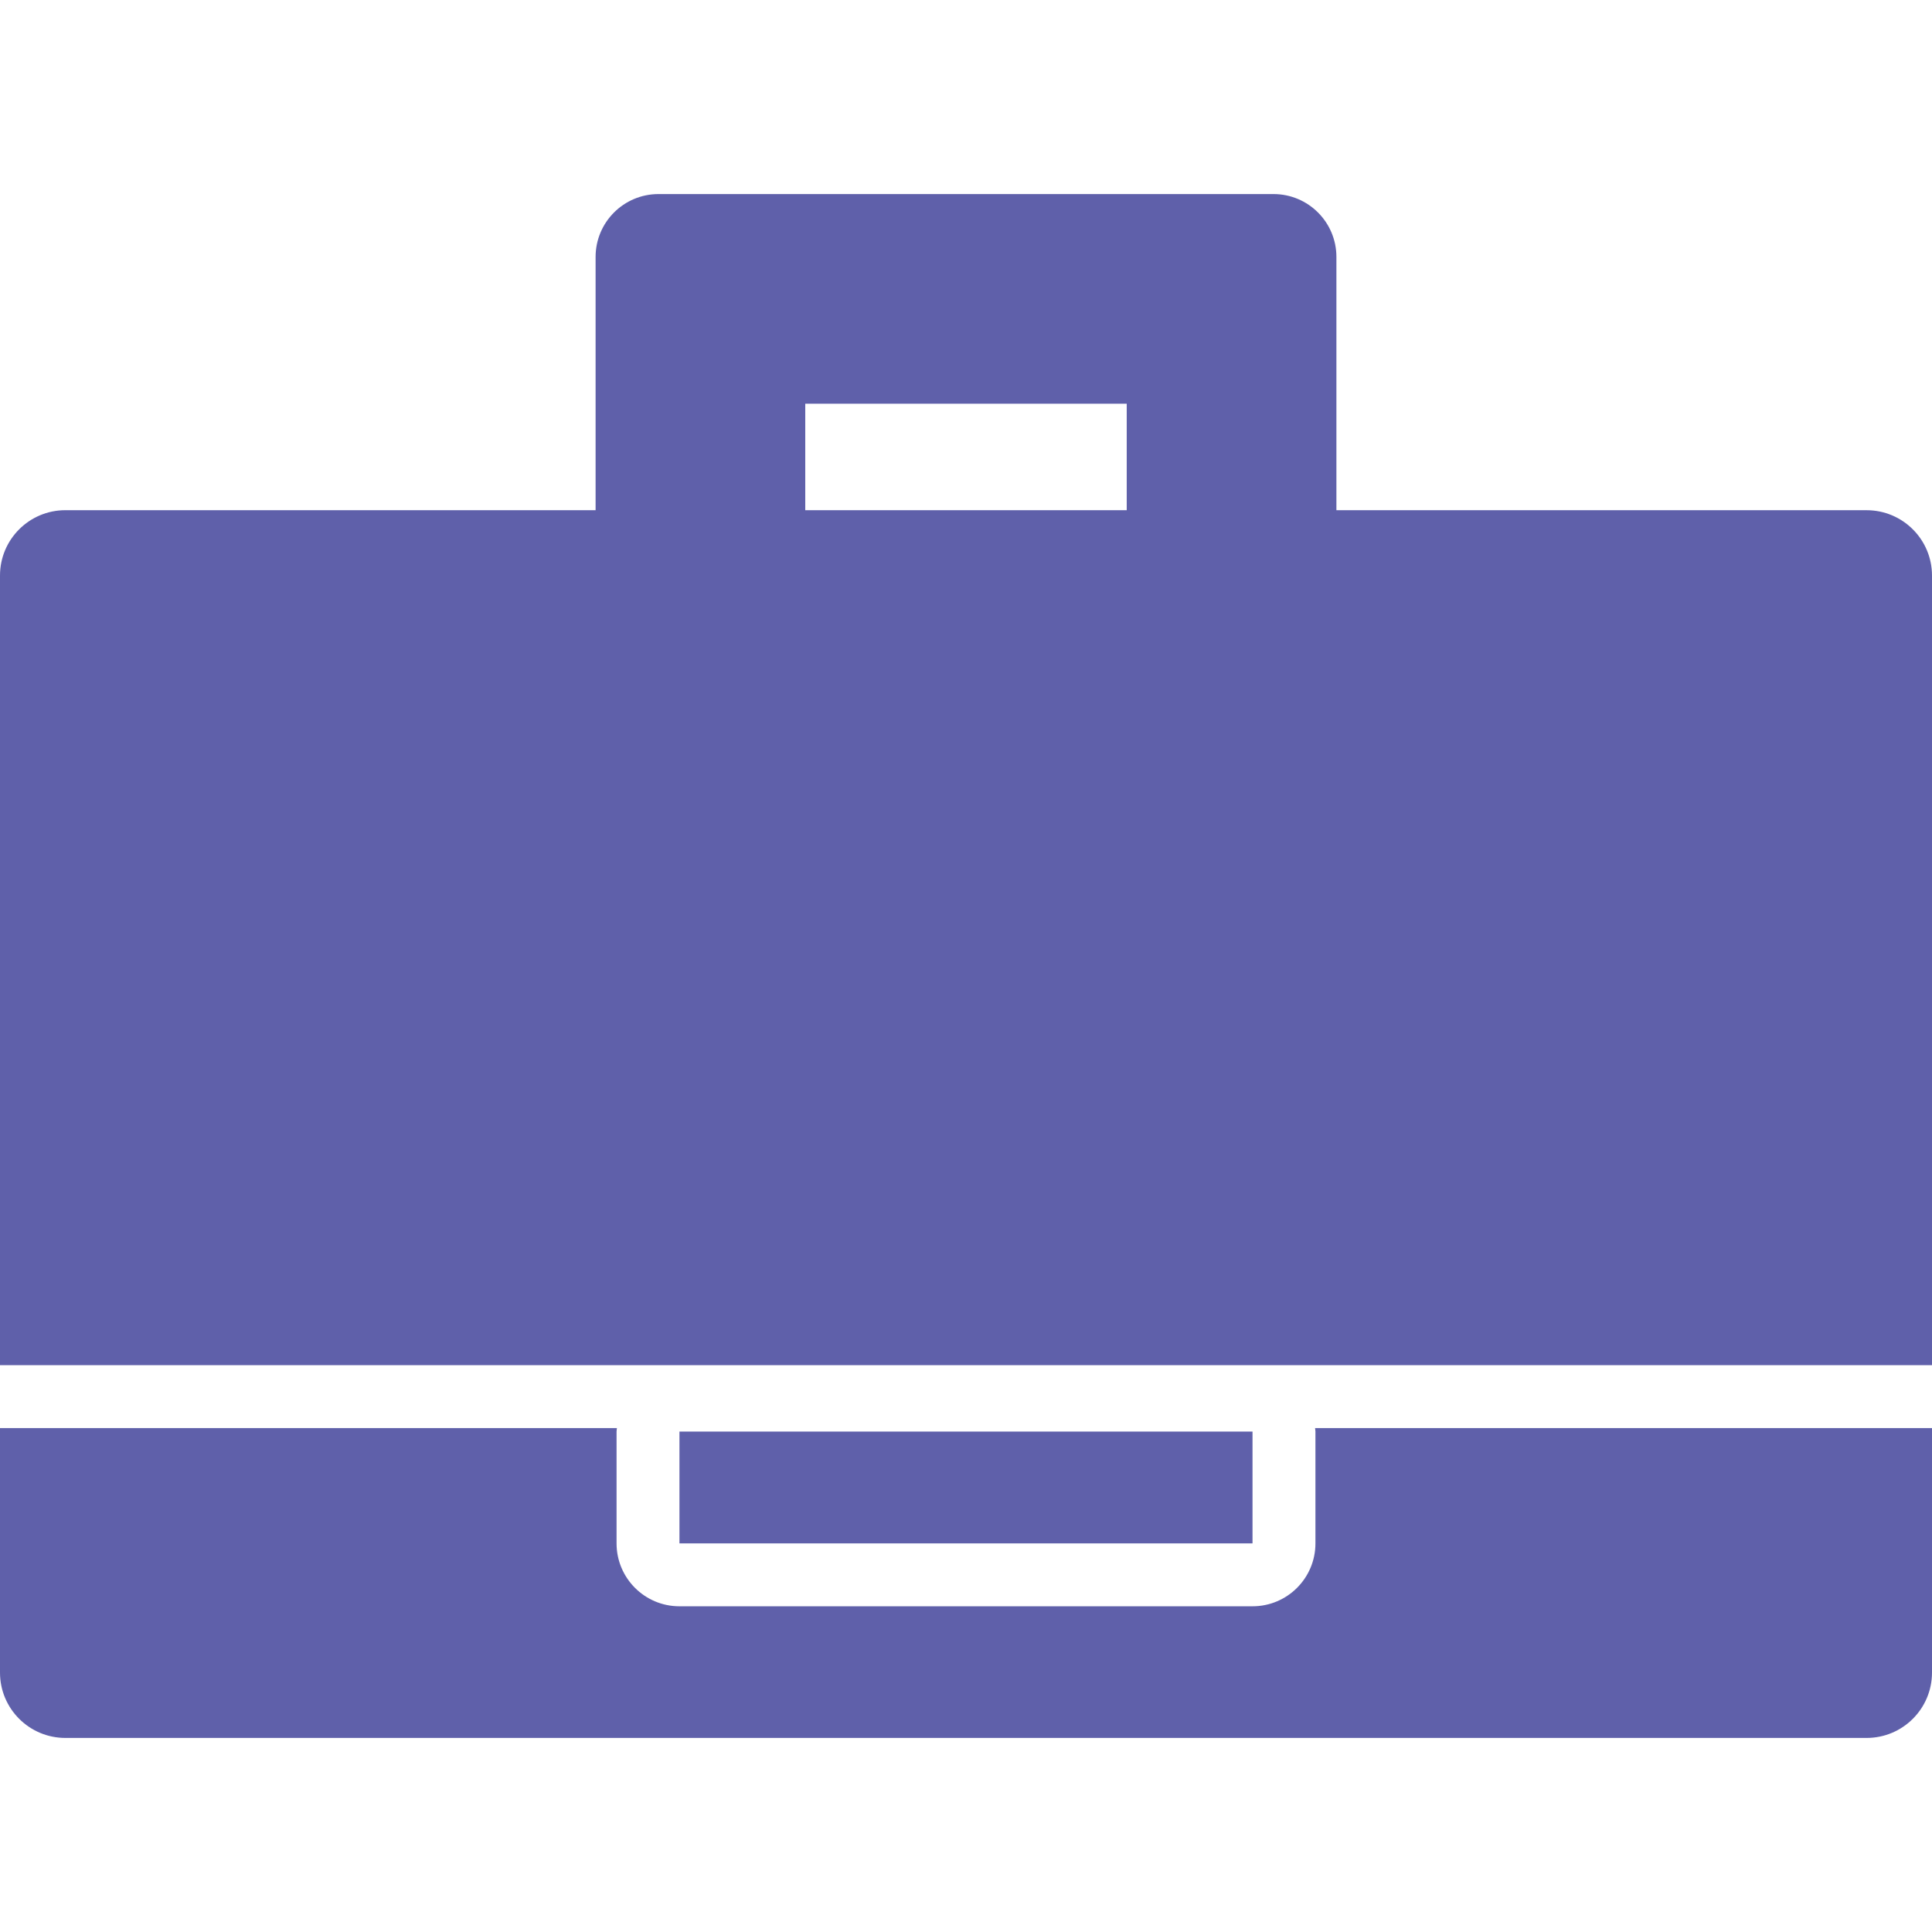
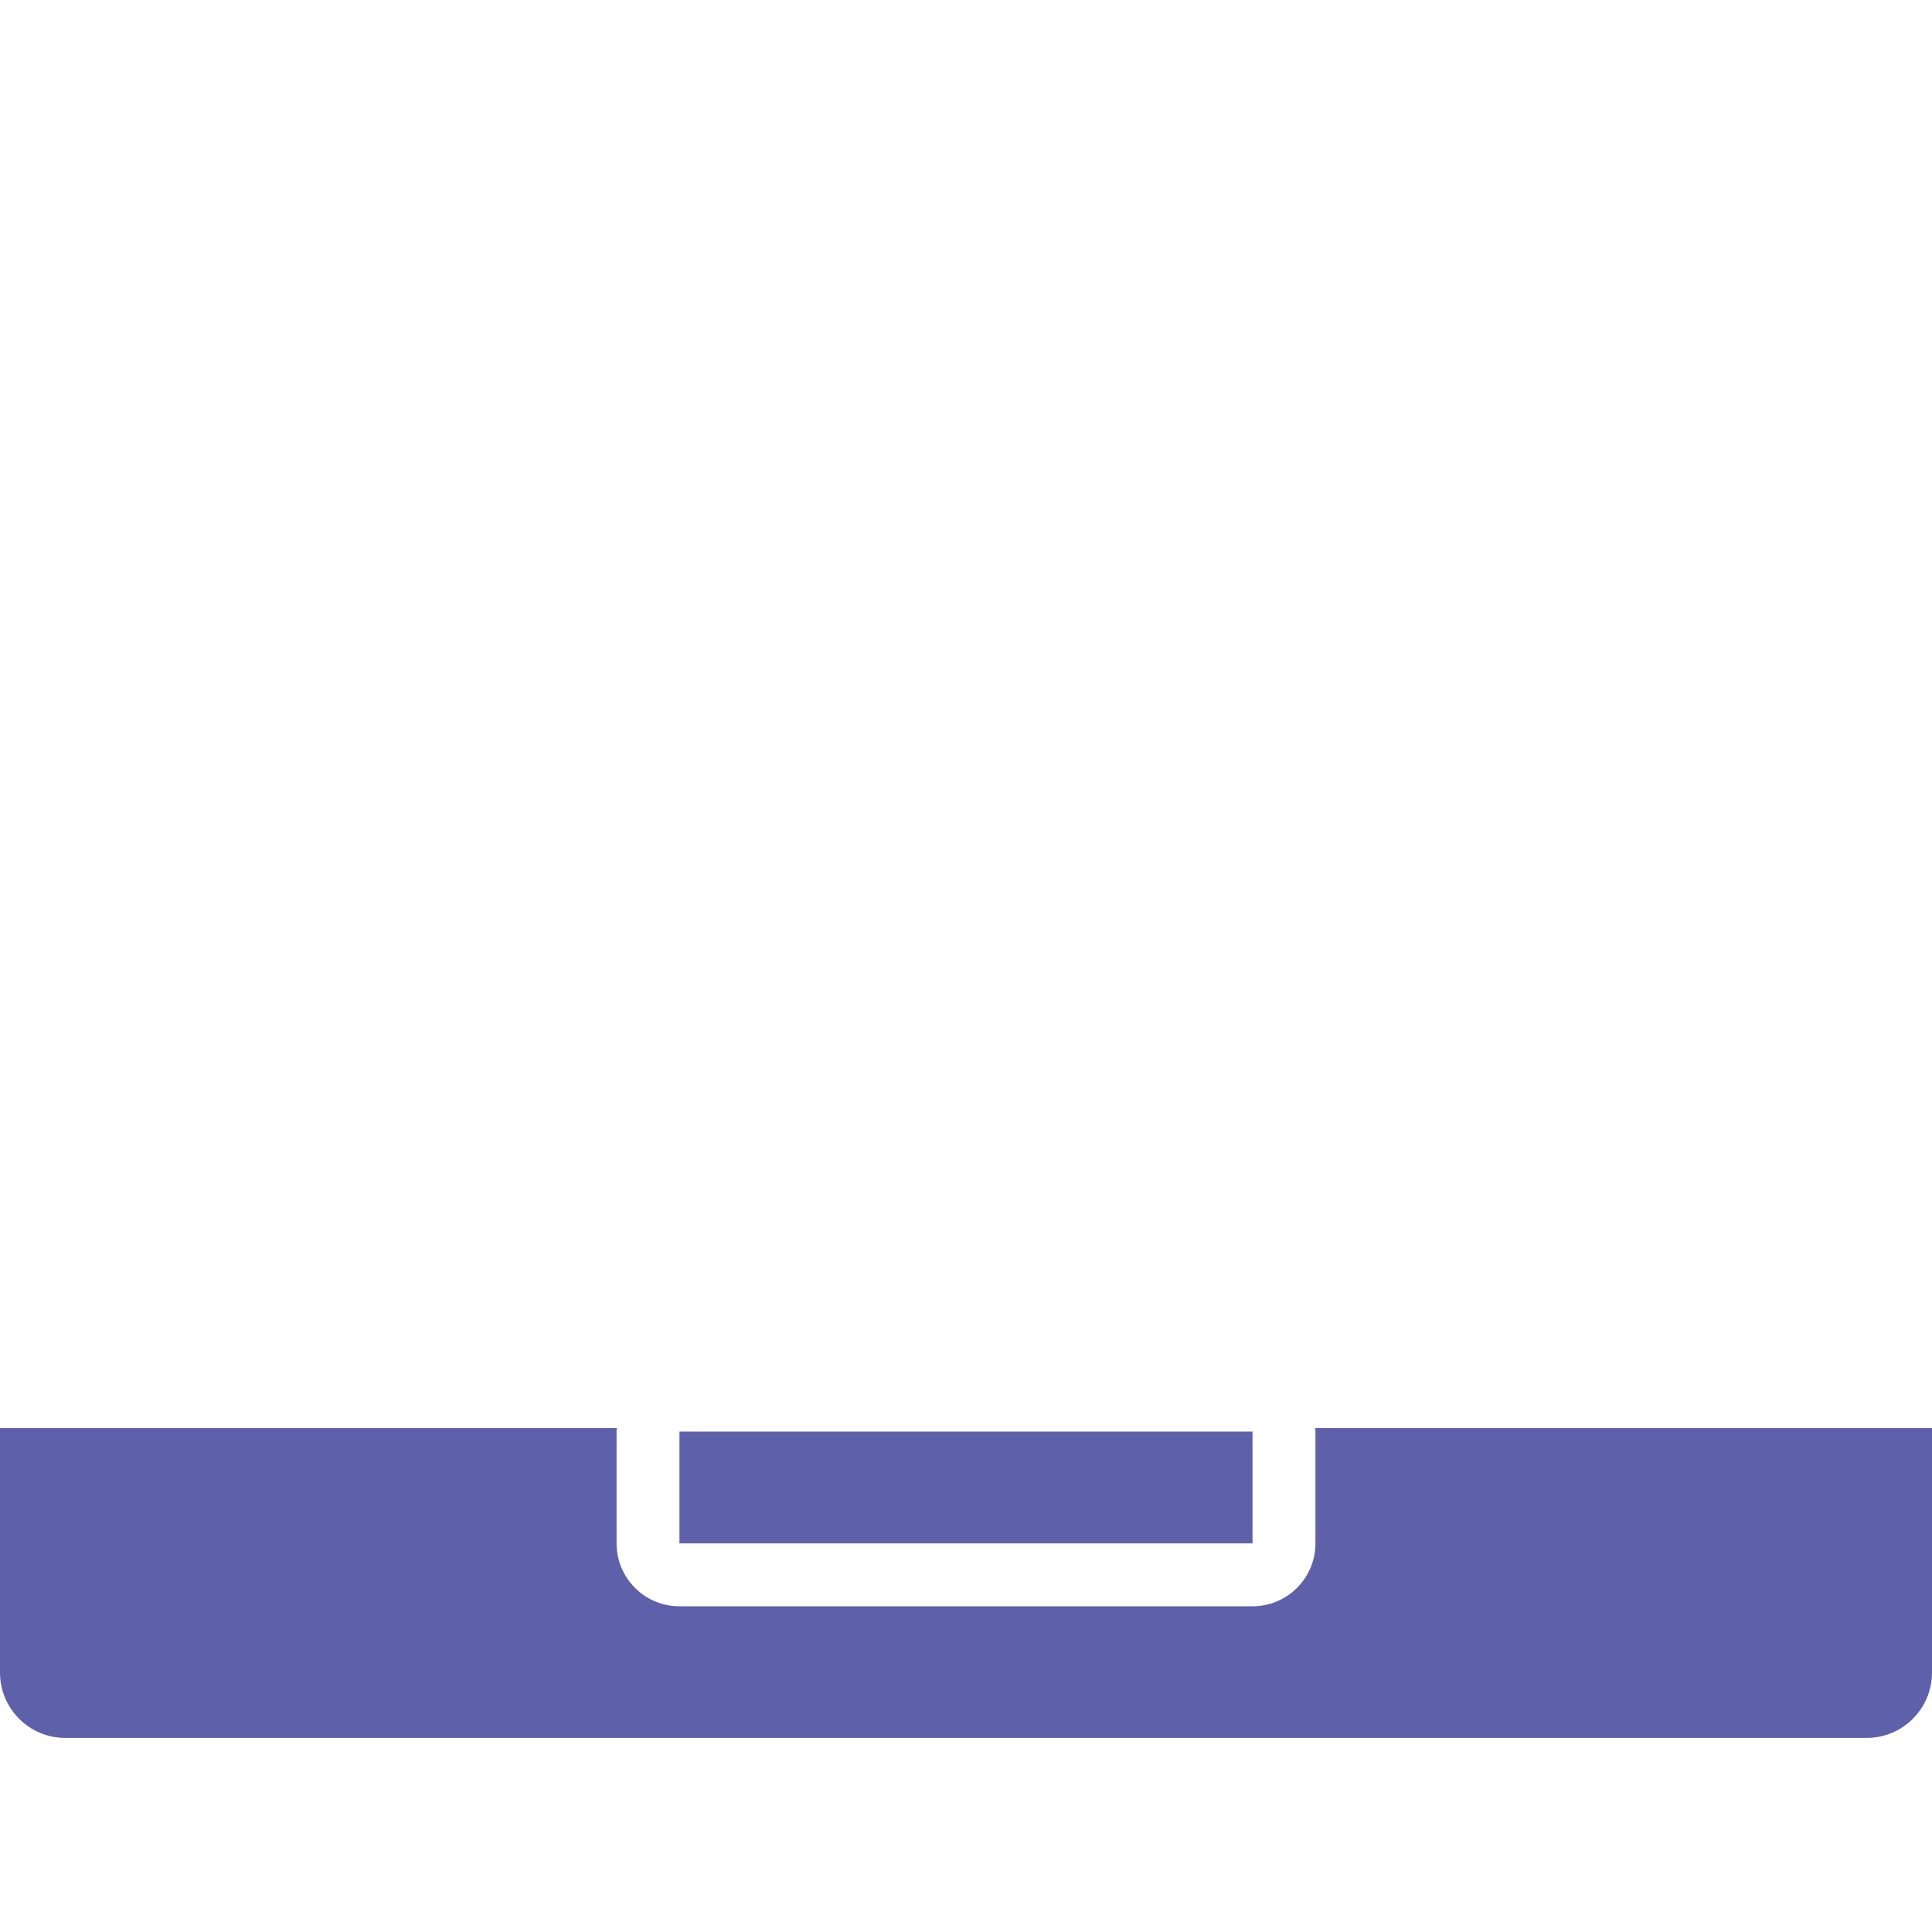
<svg xmlns="http://www.w3.org/2000/svg" version="1.1" width="512" height="512" x="0" y="0" viewBox="0 0 563.957 563.957" style="enable-background:new 0 0 512 512" xml:space="preserve" class="">
  <g>
    <g>
      <g>
        <rect x="198.337" y="417.882" width="167.278" height="32.639" fill="#5f60aa" data-original="#000000" style="" class="" />
-         <path d="M544.875,148.933H390.102V75.009c0-10.141-8.219-18.36-18.361-18.36H192.217c-10.141,0-18.36,8.219-18.36,18.36v73.917    H19.082C8.543,148.927,0,157.47,0,168.009V398.5h563.957V168.015C563.957,157.477,555.414,148.933,544.875,148.933z     M235.057,117.849h93.837v31.078h-93.837V117.849z" fill="#5f60aa" data-original="#000000" style="" class="" />
        <path d="M383.98,417.882v32.639c0,10.141-8.219,18.359-18.359,18.359H198.337c-10.141,0-18.36-8.219-18.36-18.359v-32.639    c0-0.349,0.085-0.673,0.104-1.021H0v71.365c0,10.539,8.543,19.082,19.082,19.082h525.793c10.539,0,19.082-8.543,19.082-19.082    V416.86h-180.08C383.895,417.203,383.98,417.533,383.98,417.882z" fill="#5f60aa" data-original="#000000" style="" class="" />
      </g>
    </g>
    <g>
</g>
    <g>
</g>
    <g>
</g>
    <g>
</g>
    <g>
</g>
    <g>
</g>
    <g>
</g>
    <g>
</g>
    <g>
</g>
    <g>
</g>
    <g>
</g>
    <g>
</g>
    <g>
</g>
    <g>
</g>
    <g>
</g>
  </g>
</svg>